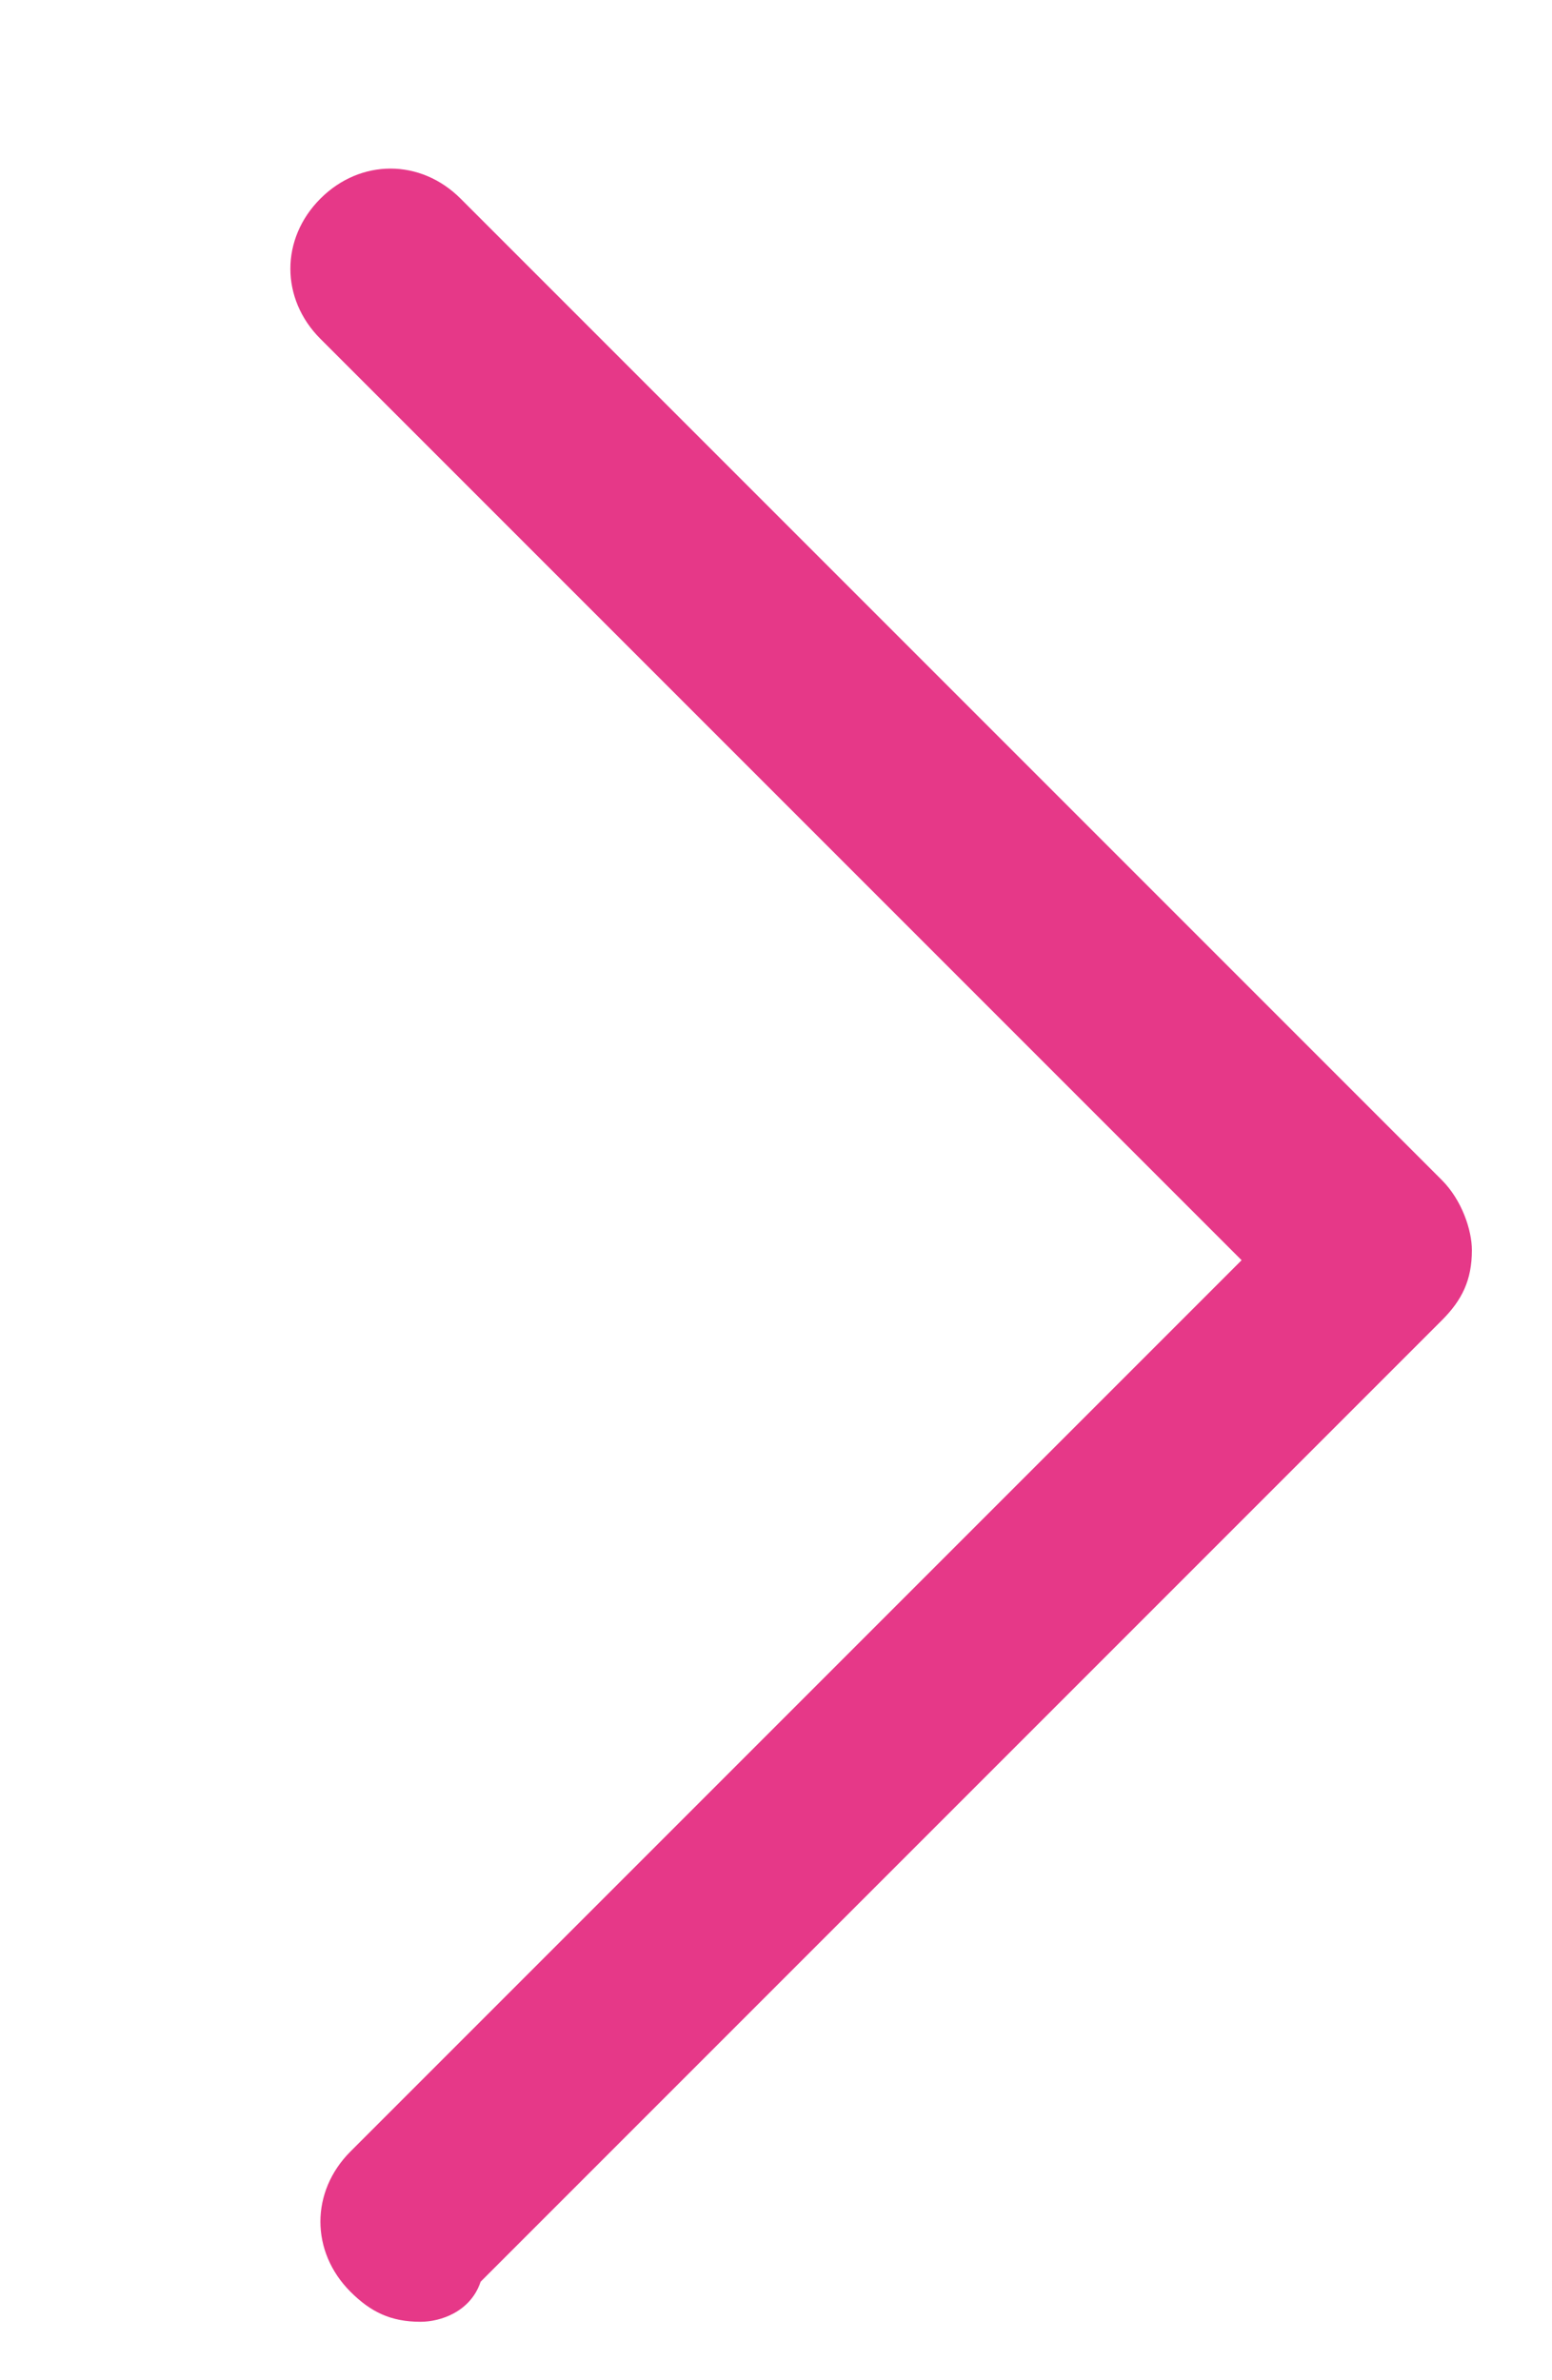
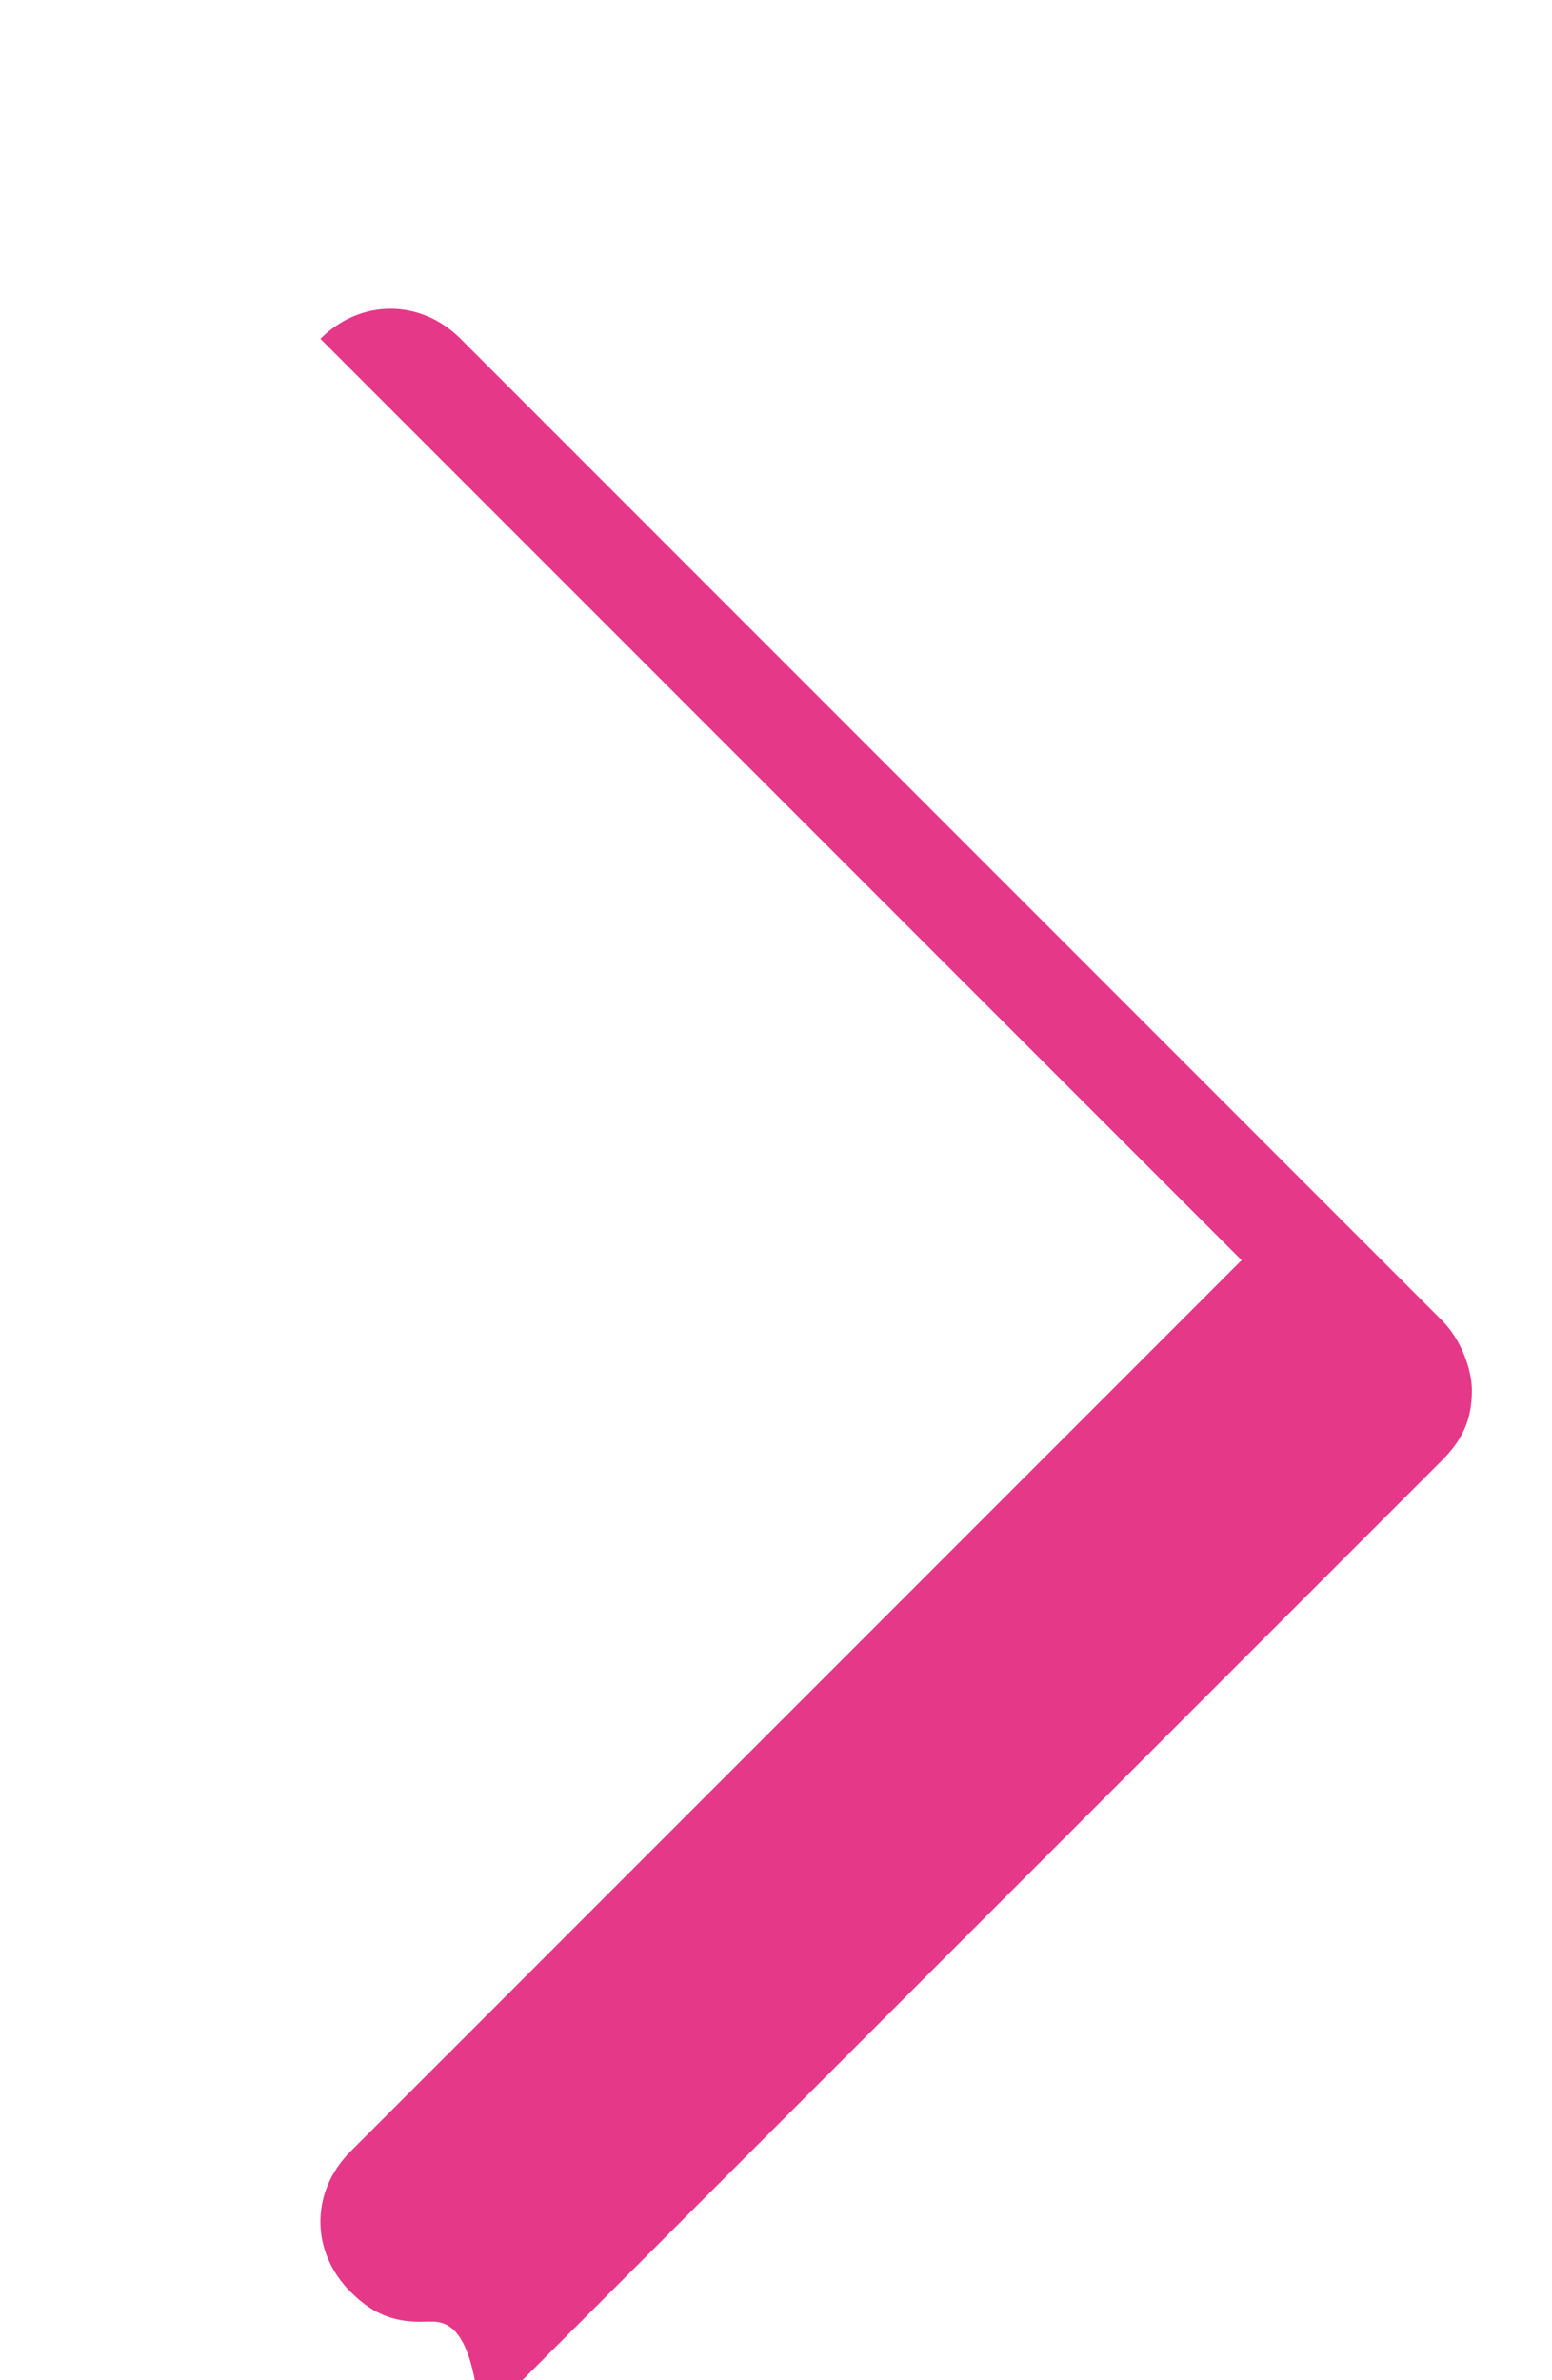
<svg xmlns="http://www.w3.org/2000/svg" version="1.1" id="Livello_1645b88c896d6c" x="0px" y="0px" viewBox="0 0 15.5 23.2" style="enable-background:new 0 0 15.5 23.2;" xml:space="preserve" aria-hidden="true" width="15px" height="23px">
  <defs>
    <linearGradient class="cerosgradient" data-cerosgradient="true" id="CerosGradient_ida860cf122" gradientUnits="userSpaceOnUse" x1="50%" y1="100%" x2="50%" y2="0%">
      <stop offset="0%" stop-color="#d1d1d1" />
      <stop offset="100%" stop-color="#d1d1d1" />
    </linearGradient>
    <linearGradient />
  </defs>
  <style type="text/css">
	.st0-645b88c896d6c{fill:#E63888;}
</style>
  <g>
-     <path class="st0-645b88c896d6c" d="M4.2,22.9c-0.3,0-0.5-0.1-0.7-0.3c-0.4-0.4-0.4-1,0-1.4l8.9-8.9L3.2,3.1c-0.4-0.4-0.4-1,0-1.4   c0.4-0.4,1-0.4,1.4,0l9.8,9.8c0.2,0.2,0.3,0.5,0.3,0.7c0,0.3-0.1,0.5-0.3,0.7l-9.6,9.6C4.7,22.8,4.4,22.9,4.2,22.9z" />
+     <path class="st0-645b88c896d6c" d="M4.2,22.9c-0.3,0-0.5-0.1-0.7-0.3c-0.4-0.4-0.4-1,0-1.4l8.9-8.9L3.2,3.1c0.4-0.4,1-0.4,1.4,0l9.8,9.8c0.2,0.2,0.3,0.5,0.3,0.7c0,0.3-0.1,0.5-0.3,0.7l-9.6,9.6C4.7,22.8,4.4,22.9,4.2,22.9z" />
  </g>
</svg>